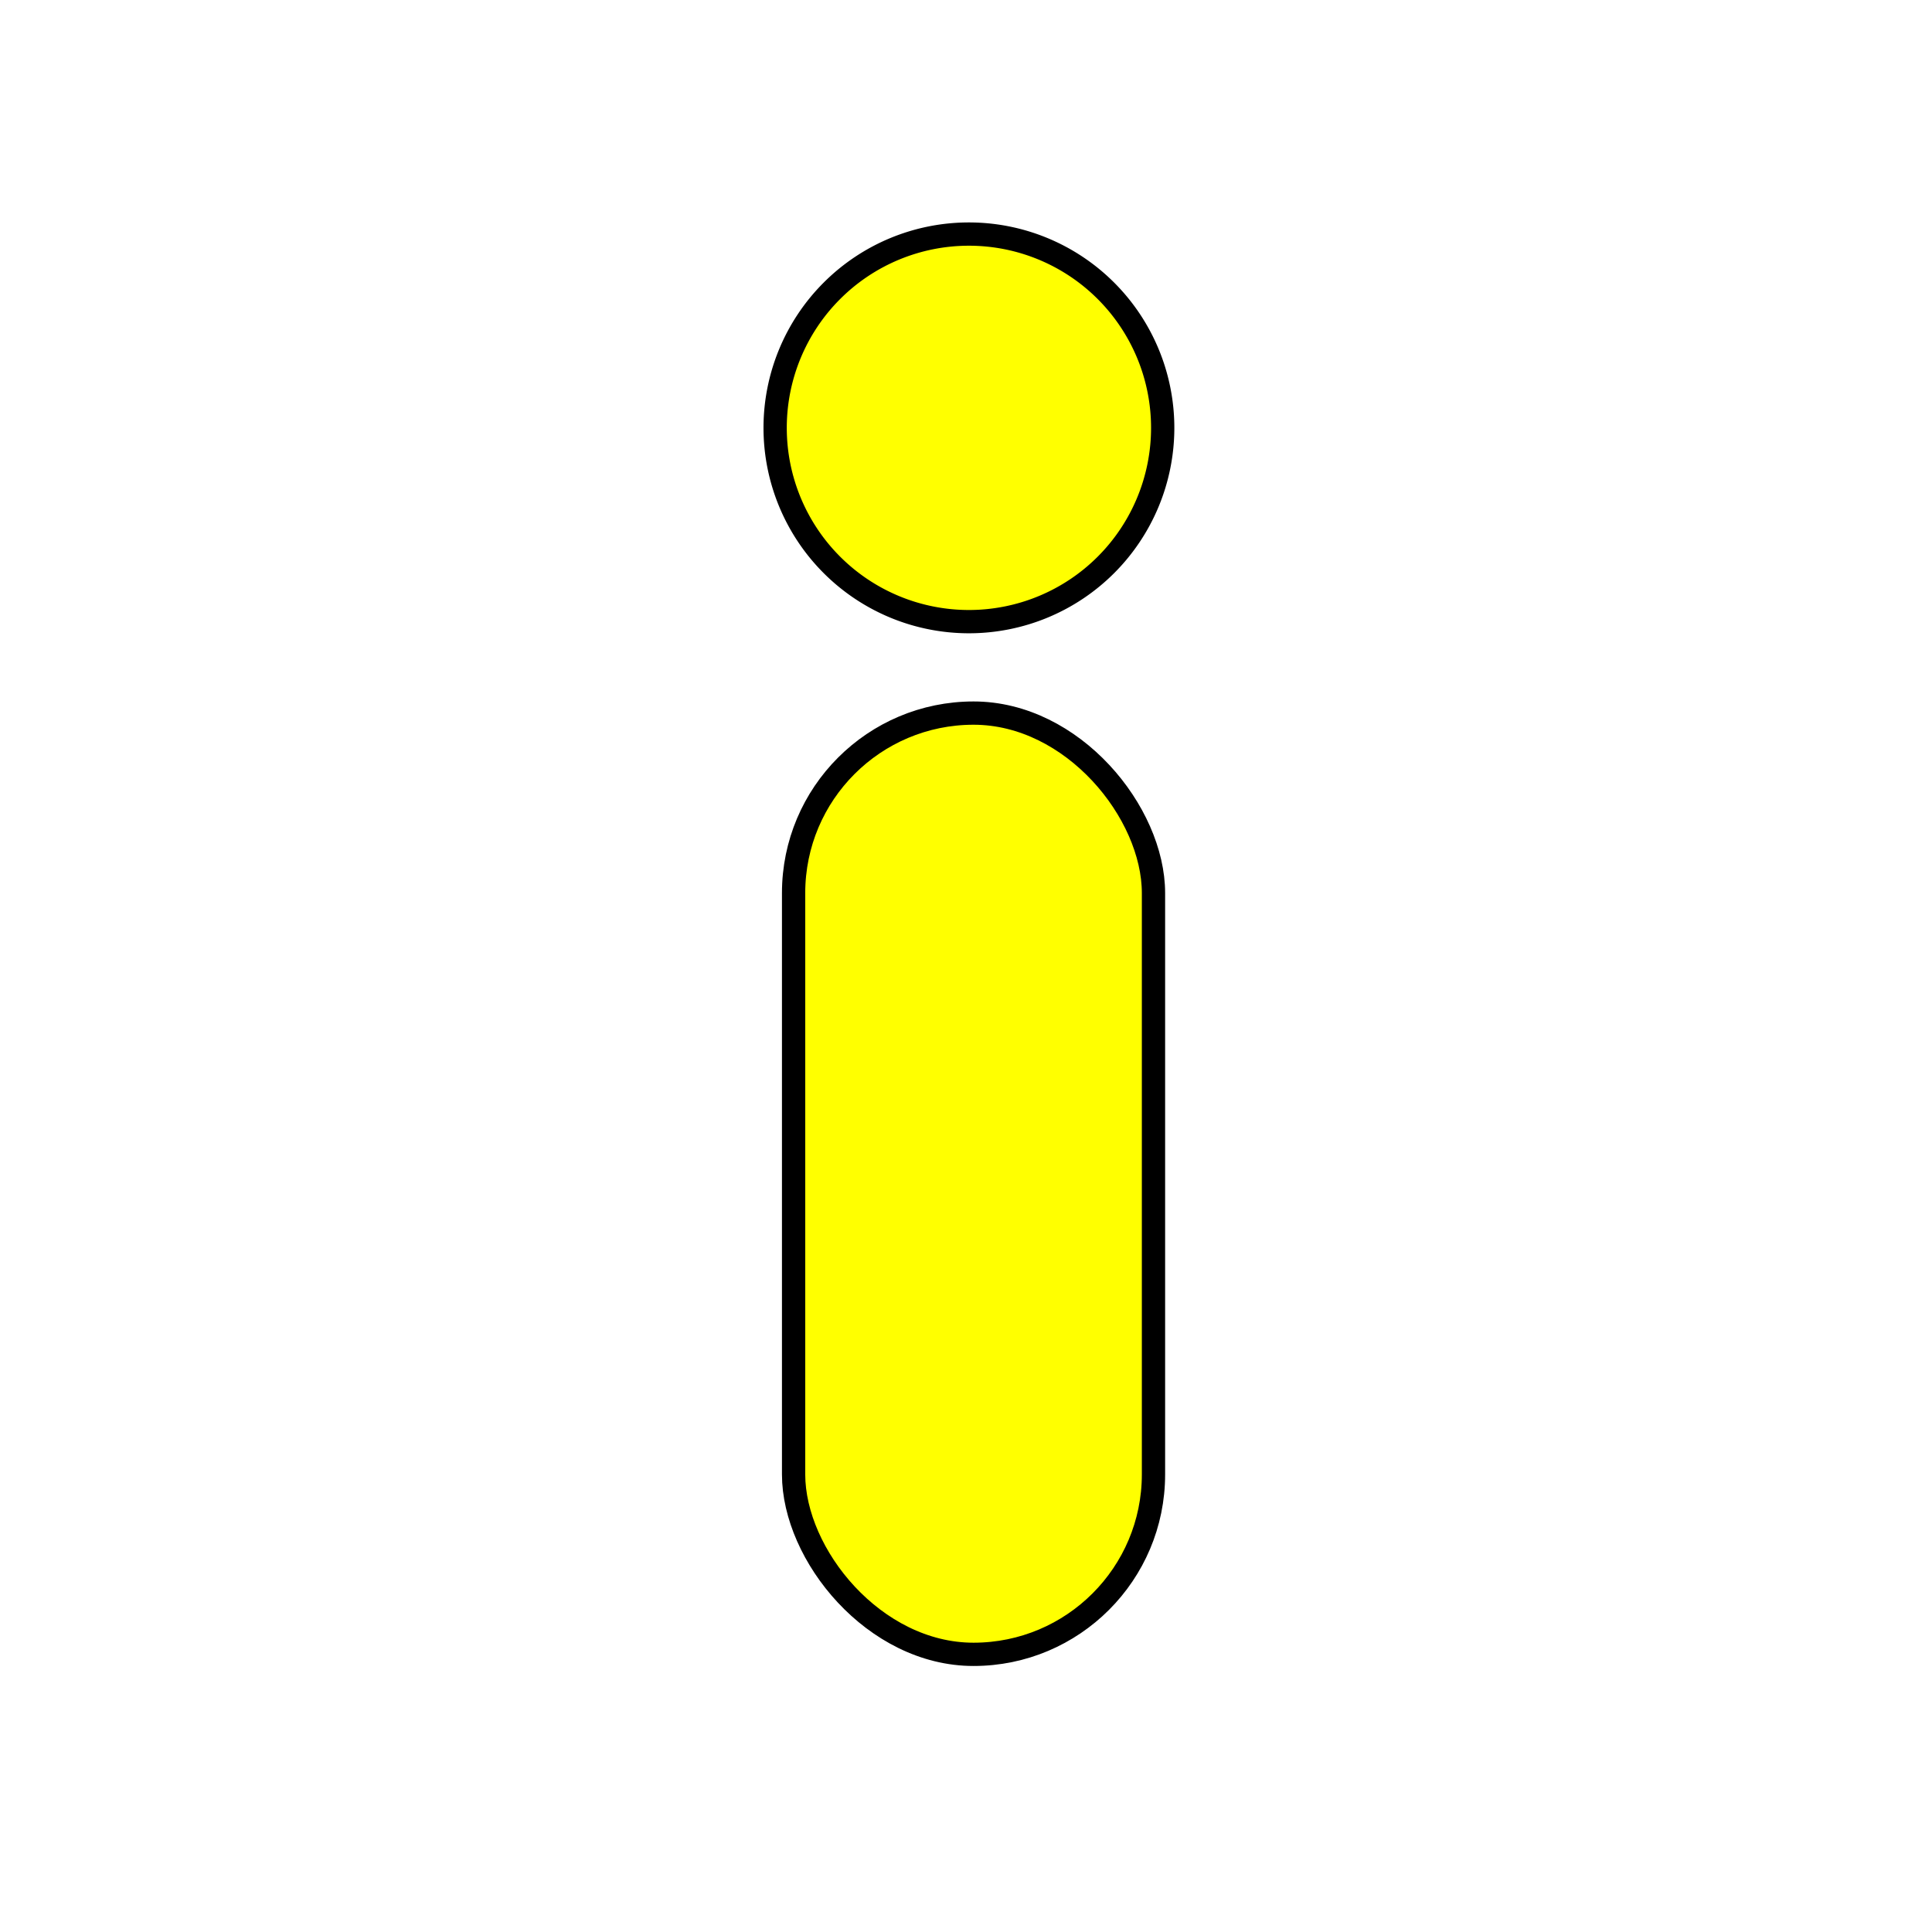
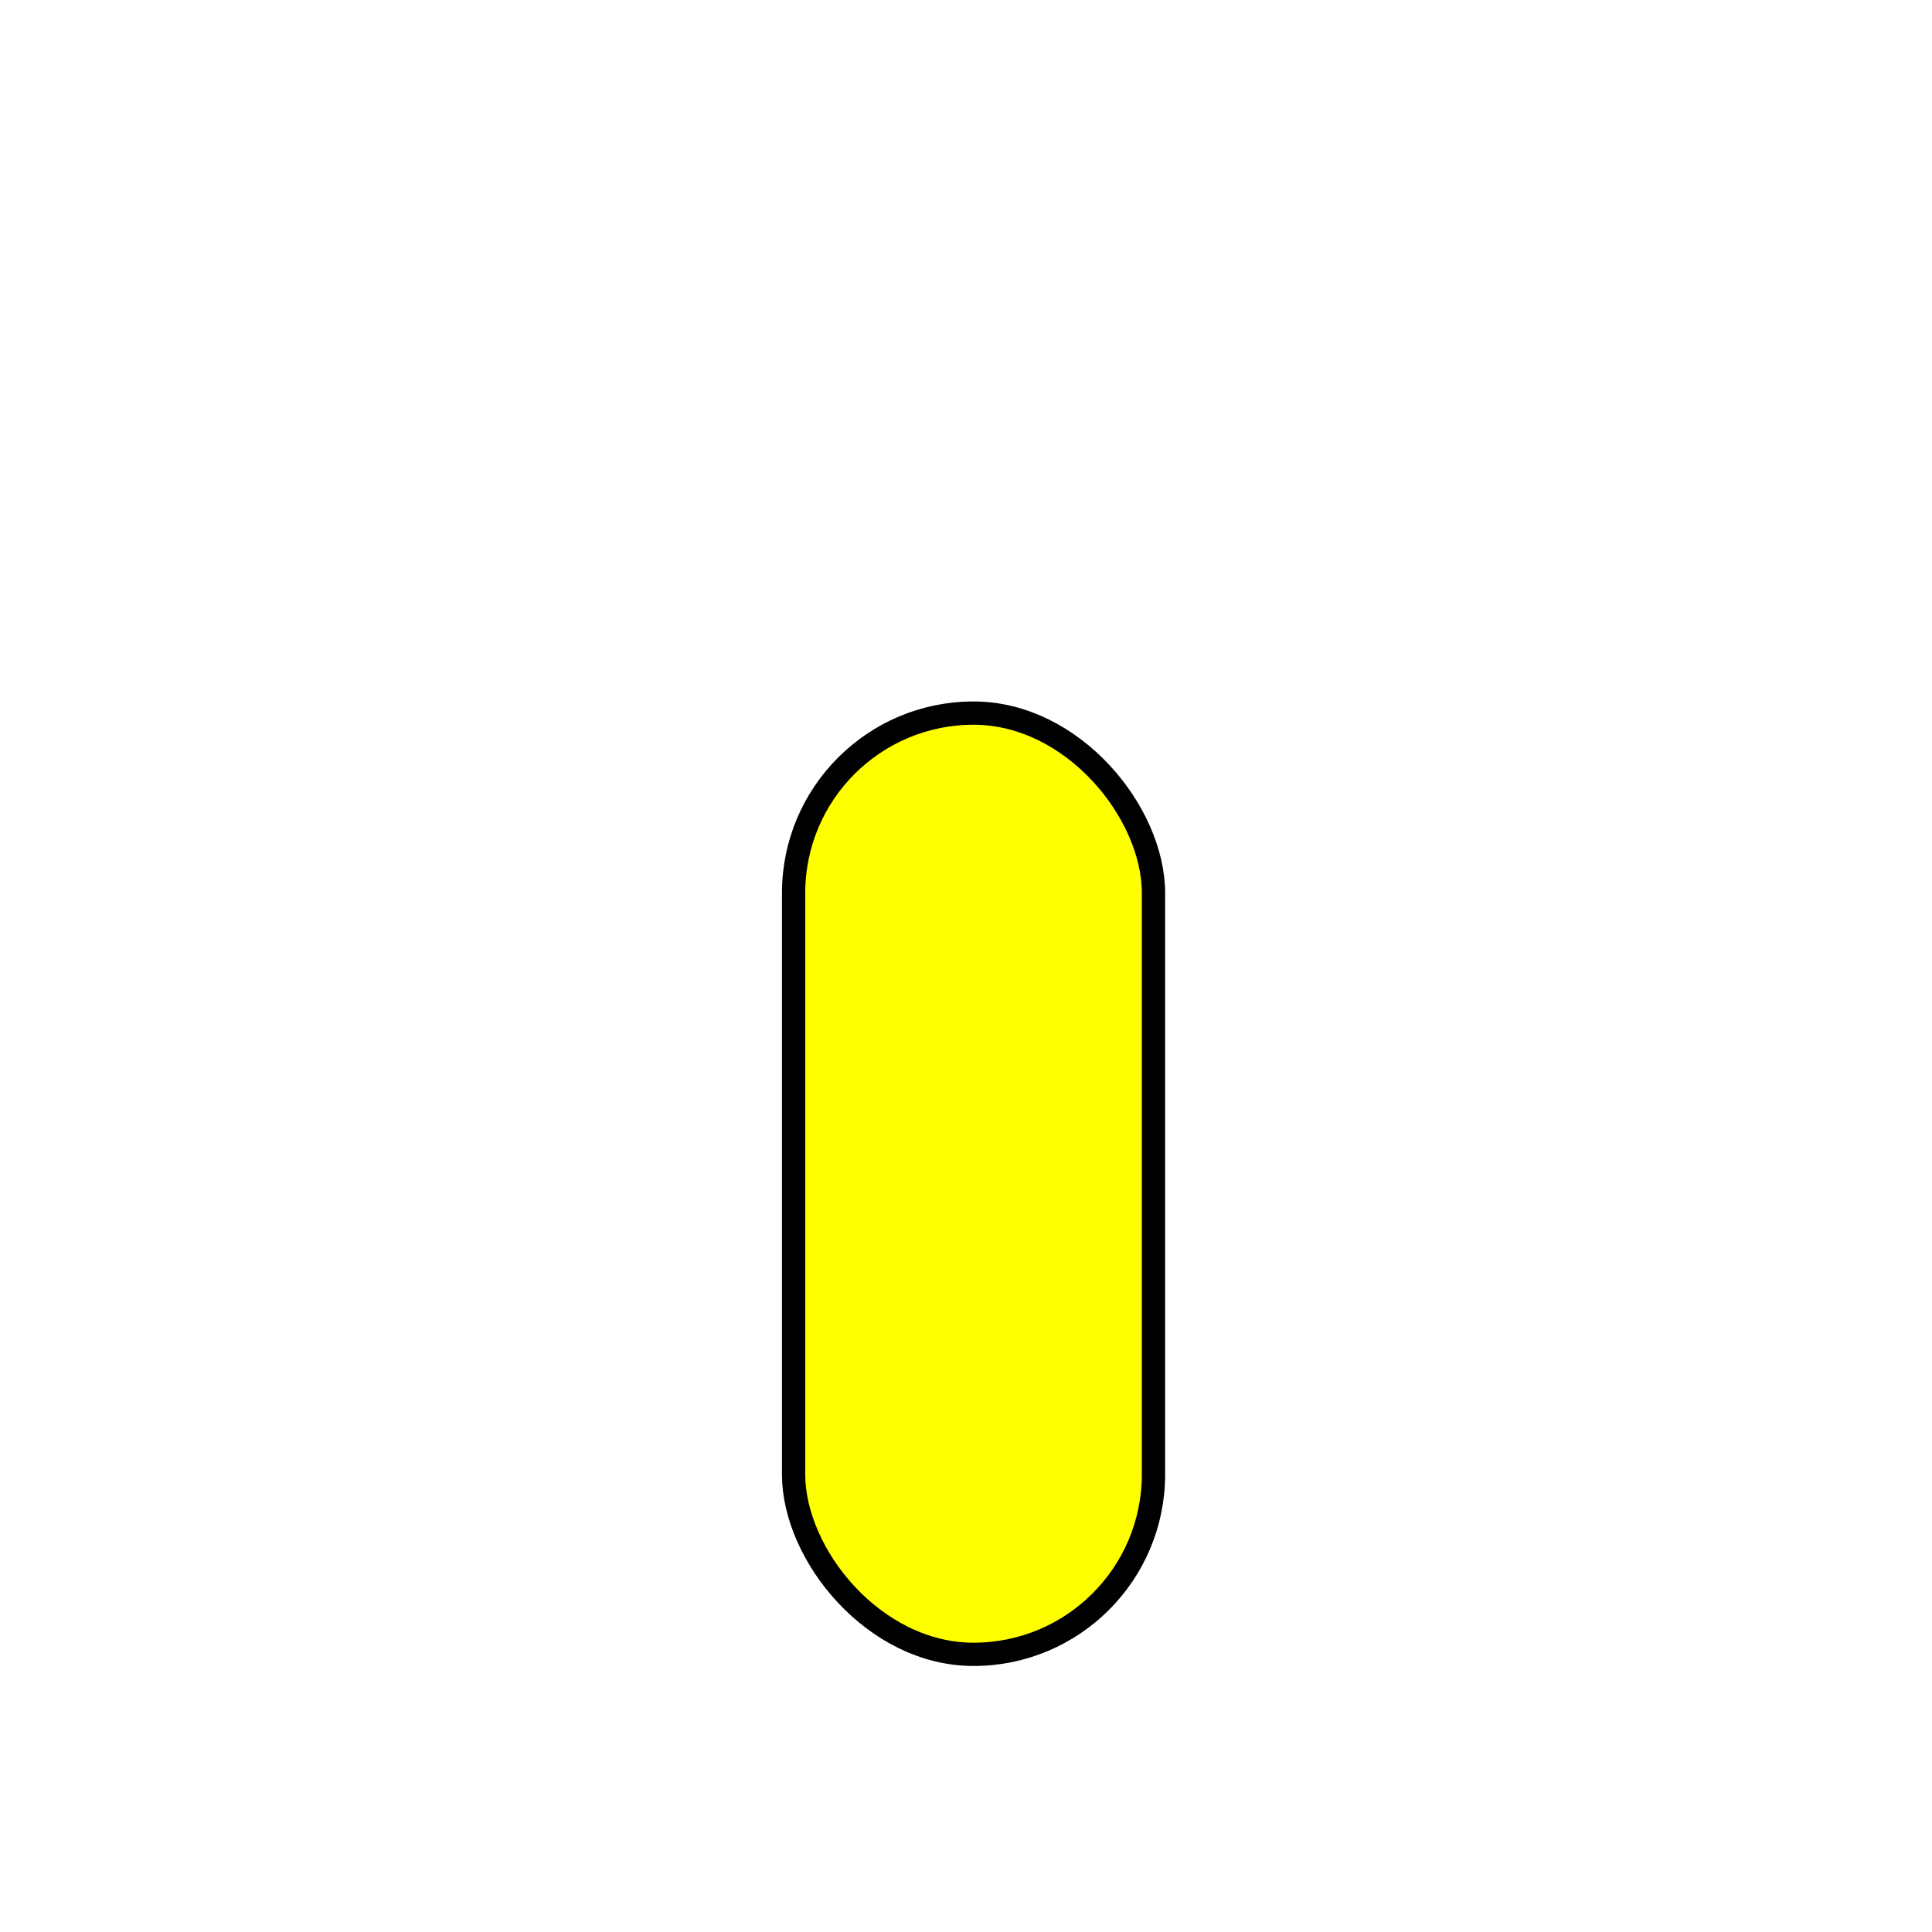
<svg xmlns="http://www.w3.org/2000/svg" width="166" height="166">
  <defs>
    <filter id="filter3784">
      <feGaussianBlur id="feGaussianBlur3786" stdDeviation="0.4" />
    </filter>
    <filter id="filter3790">
      <feGaussianBlur id="feGaussianBlur3792" stdDeviation="0.671" />
    </filter>
  </defs>
  <g>
    <title>Layer 1</title>
    <g id="layer1">
-       <path fill="#ffff00" fill-rule="nonzero" stroke="#000000" stroke-width="2" stroke-linecap="round" stroke-linejoin="round" stroke-miterlimit="4" stroke-dashoffset="0" filter="url(#filter3784)" d="m99.901,36.762a16.65,16.65 0 1 1 -33.3,0a16.65,16.65 0 1 1 33.3,0z" id="path3770" />
      <rect fill="#ffff00" fill-rule="nonzero" stroke="#000000" stroke-width="2" stroke-linecap="round" stroke-linejoin="round" stroke-miterlimit="4" stroke-dashoffset="0" filter="url(#filter3790)" ry="15.461" y="61.27" x="68.187" height="80.873" width="30.922" id="rect3788" />
    </g>
  </g>
</svg>